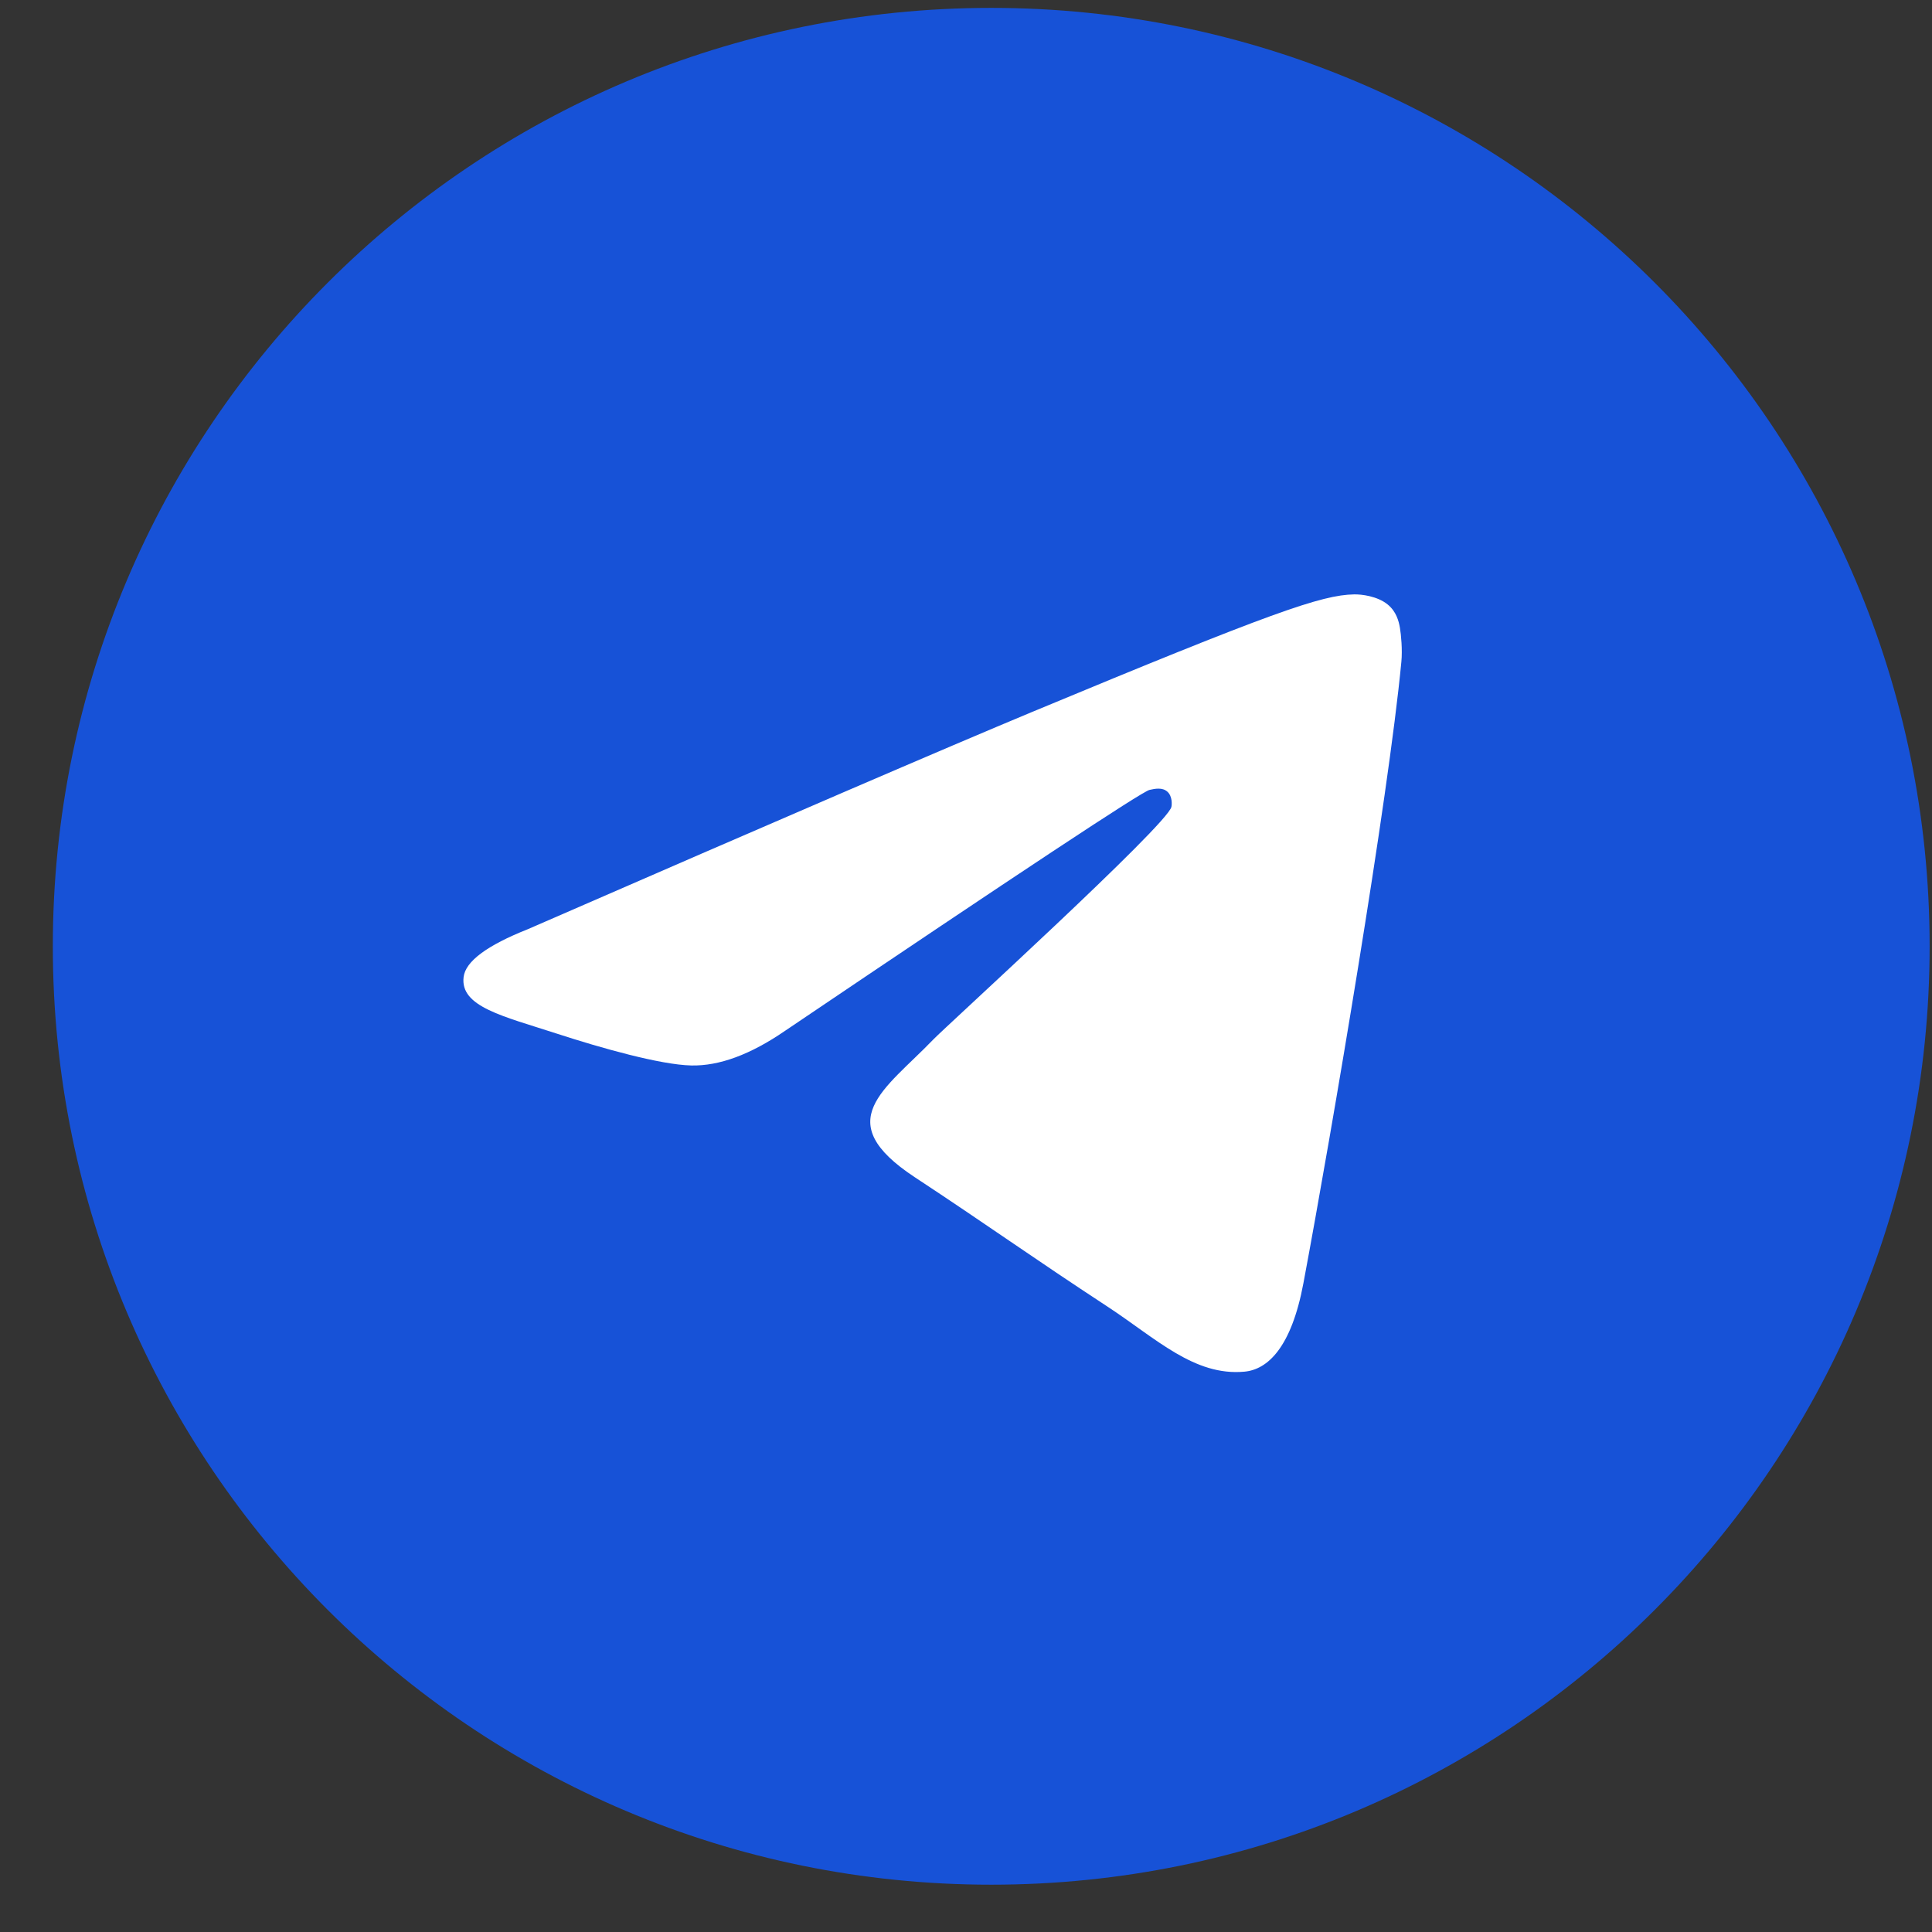
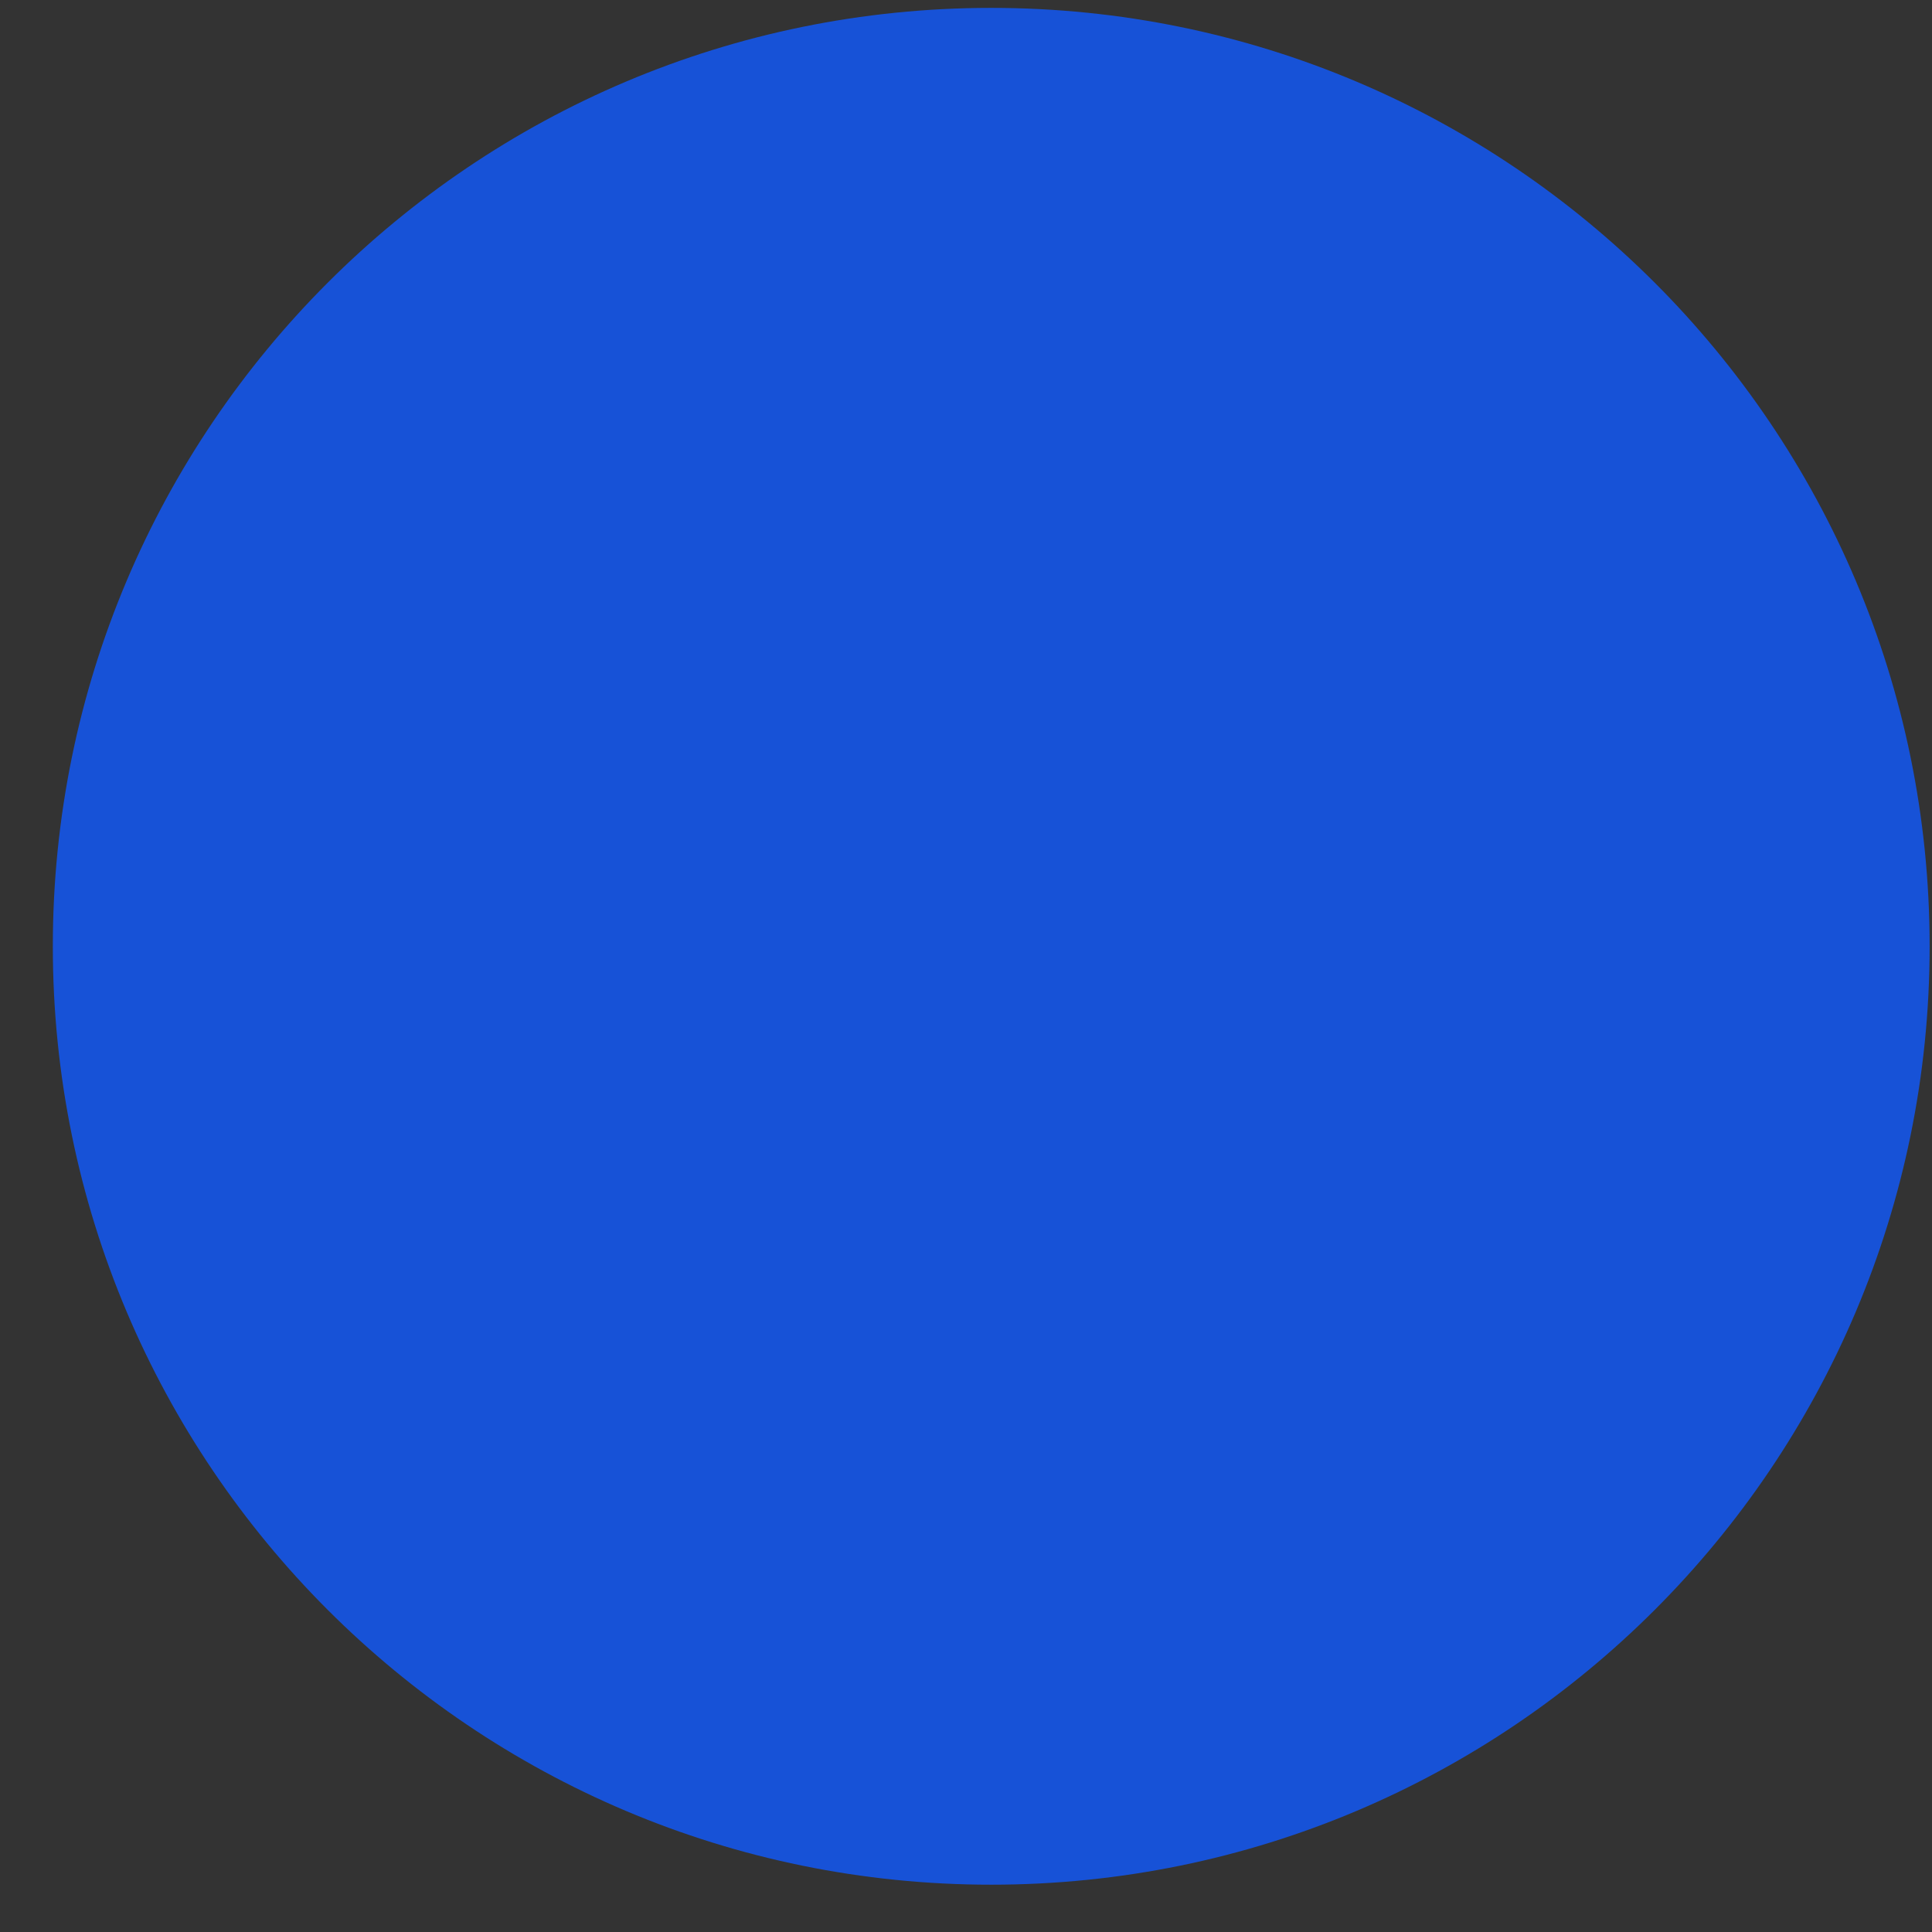
<svg xmlns="http://www.w3.org/2000/svg" width="35" height="35" viewBox="0 0 35 35" fill="none">
  <rect x="0" y="0" width="35" height="35" fill="#333333" stroke="none" />
  <path d="M0.957 17.143C0.957 26.531 8.568 34.143 17.957 34.143C27.346 34.143 34.957 26.531 34.957 17.143C34.957 7.754 27.346 0.143 17.957 0.143C8.568 0.143 0.957 7.754 0.957 17.143Z" fill="#1752D7" />
-   <path d="M9.563 16.833C14.127 14.844 17.17 13.534 18.692 12.9C23.039 11.092 23.943 10.778 24.531 10.768C24.661 10.765 24.951 10.798 25.138 10.95C25.296 11.078 25.34 11.252 25.361 11.374C25.382 11.495 25.408 11.773 25.387 11.99C25.151 14.465 24.132 20.472 23.613 23.244C23.394 24.417 22.962 24.811 22.544 24.849C21.635 24.933 20.944 24.248 20.064 23.671C18.686 22.768 17.908 22.206 16.57 21.325C15.025 20.306 16.027 19.746 16.908 18.831C17.138 18.592 21.143 14.949 21.221 14.618C21.231 14.577 21.24 14.423 21.148 14.342C21.057 14.26 20.922 14.288 20.824 14.31C20.686 14.342 18.485 15.796 14.221 18.675C13.596 19.104 13.031 19.313 12.524 19.302C11.965 19.29 10.889 18.986 10.09 18.726C9.11 18.407 8.331 18.239 8.399 17.698C8.434 17.416 8.822 17.127 9.563 16.833Z" fill="white" />
</svg>